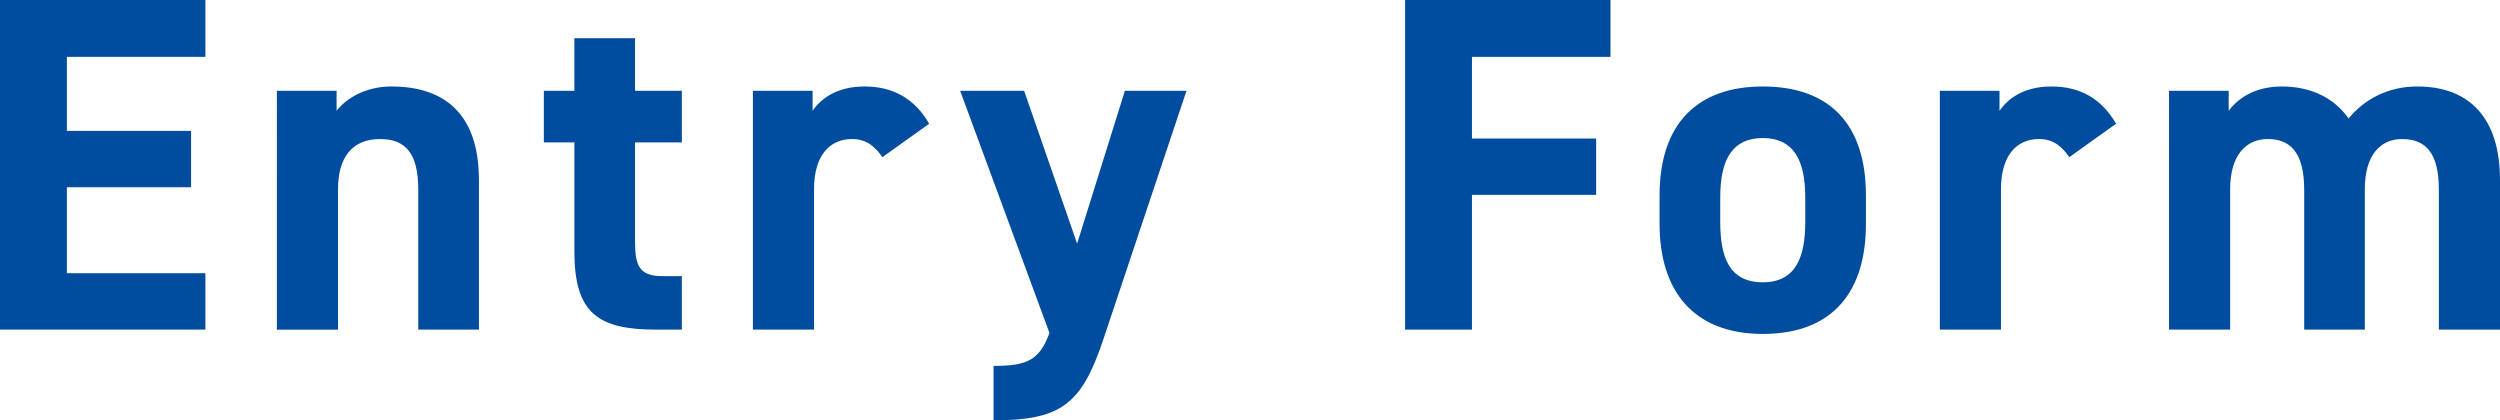
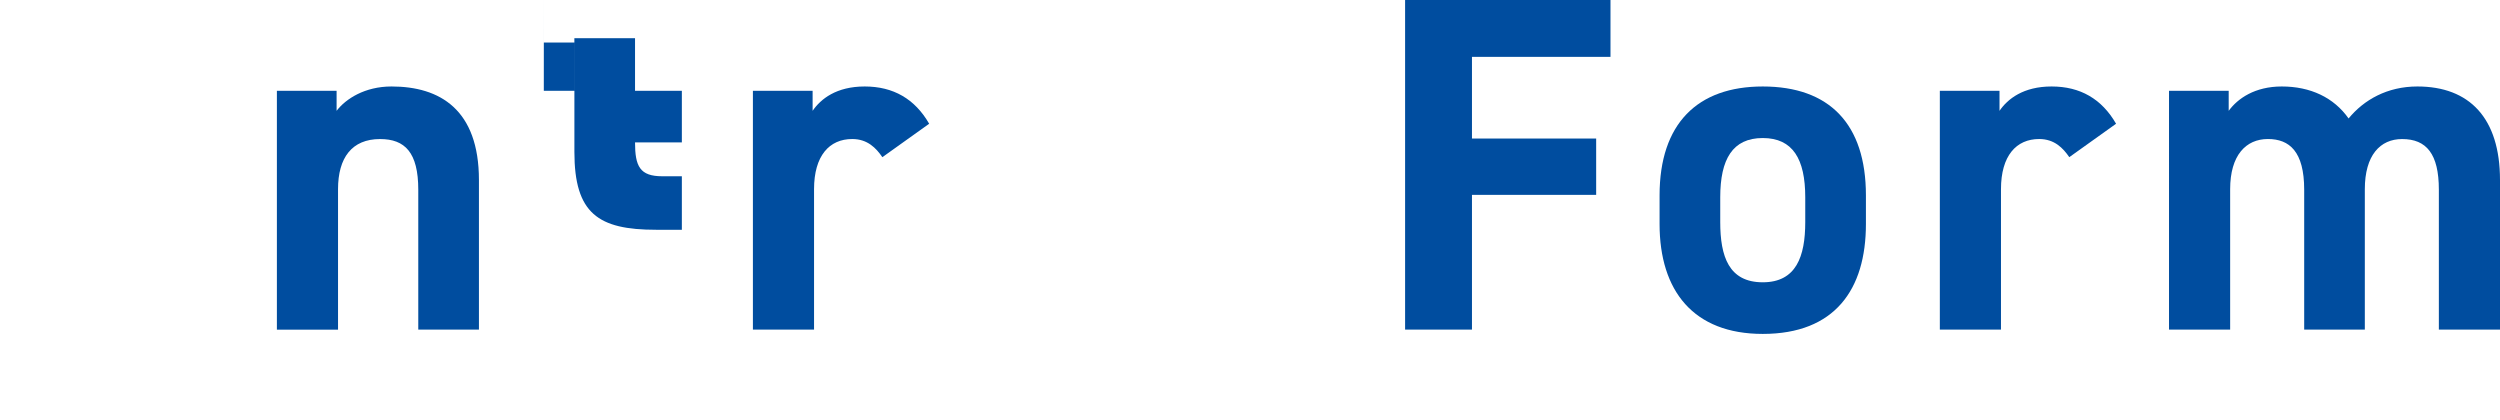
<svg xmlns="http://www.w3.org/2000/svg" id="_レイヤー_2" data-name="レイヤー 2" viewBox="0 0 83.779 14.086">
  <defs>
    <style>
      .cls-1 {
        isolation: isolate;
      }

      .cls-2 {
        fill: #004d9f;
      }
    </style>
  </defs>
  <g id="_レイアウト" data-name="レイアウト">
    <g id="_グループ_2-2" data-name="グループ 2-2">
      <g id="Team_MD" data-name="Team MD" class="cls-1">
        <g class="cls-1">
-           <path class="cls-2" d="M6.883,0v1.905H2.241v2.481h4.162v1.889H2.241v2.881h4.642v1.889H0V0h6.883Z" />
          <path class="cls-2" d="M9.28,3.042h2v.672c.304-.4.945-.816,1.841-.816,1.617,0,2.929.769,2.929,3.138v5.01h-2.033v-4.689c0-1.249-.448-1.697-1.28-1.697-.944,0-1.409.624-1.409,1.681v4.706h-2.049V3.042Z" />
-           <path class="cls-2" d="M18.224,3.042h1.024v-1.761h2.033v1.761h1.569v1.729h-1.569v3.346c0,.8.16,1.136.913,1.136h.656v1.793h-.864c-1.937,0-2.737-.544-2.737-2.609v-3.665h-1.024v-1.729Z" />
+           <path class="cls-2" d="M18.224,3.042h1.024v-1.761h2.033v1.761h1.569v1.729h-1.569c0,.8.16,1.136.913,1.136h.656v1.793h-.864c-1.937,0-2.737-.544-2.737-2.609v-3.665h-1.024v-1.729Z" />
          <path class="cls-2" d="M29.569,5.267c-.208-.304-.497-.608-1.009-.608-.768,0-1.28.561-1.28,1.681v4.706h-2.049V3.042h2.001v.672c.272-.4.8-.816,1.745-.816.96,0,1.681.416,2.161,1.249l-1.568,1.12Z" />
-           <path class="cls-2" d="M34.32,3.042l1.776,5.122,1.601-5.122h2.065l-2.801,8.371c-.72,2.145-1.424,2.673-3.665,2.673v-1.824c1.104,0,1.537-.177,1.873-1.104l-2.993-8.115h2.145Z" />
          <path class="cls-2" d="M53.97,0v1.905h-4.642v2.737h4.162v1.889h-4.162v4.514h-2.241V0h6.883Z" />
          <path class="cls-2" d="M62.53,7.508c0,2.192-1.041,3.682-3.457,3.682-2.321,0-3.458-1.441-3.458-3.682v-.961c0-2.4,1.265-3.649,3.458-3.649,2.225,0,3.457,1.249,3.457,3.649v.961ZM60.497,7.443v-.832c0-1.28-.416-1.985-1.424-1.985-1.009,0-1.425.705-1.425,1.985v.832c0,1.152.288,2.017,1.425,2.017,1.12,0,1.424-.864,1.424-2.017Z" />
          <path class="cls-2" d="M69.345,5.267c-.208-.304-.497-.608-1.009-.608-.768,0-1.28.561-1.28,1.681v4.706h-2.049V3.042h2v.672c.272-.4.801-.816,1.745-.816.96,0,1.681.416,2.161,1.249l-1.568,1.12Z" />
          <path class="cls-2" d="M79.25,11.045h-2.033v-4.689c0-1.281-.496-1.697-1.216-1.697-.736,0-1.265.544-1.265,1.681v4.706h-2.049V3.042h2v.672c.304-.416.88-.816,1.777-.816.96,0,1.745.368,2.241,1.072.512-.624,1.296-1.072,2.305-1.072,1.745,0,2.769,1.057,2.769,3.138v5.01h-2.049v-4.689c0-1.201-.416-1.697-1.232-1.697-.736,0-1.249.544-1.249,1.681v4.706Z" />
        </g>
      </g>
    </g>
  </g>
</svg>